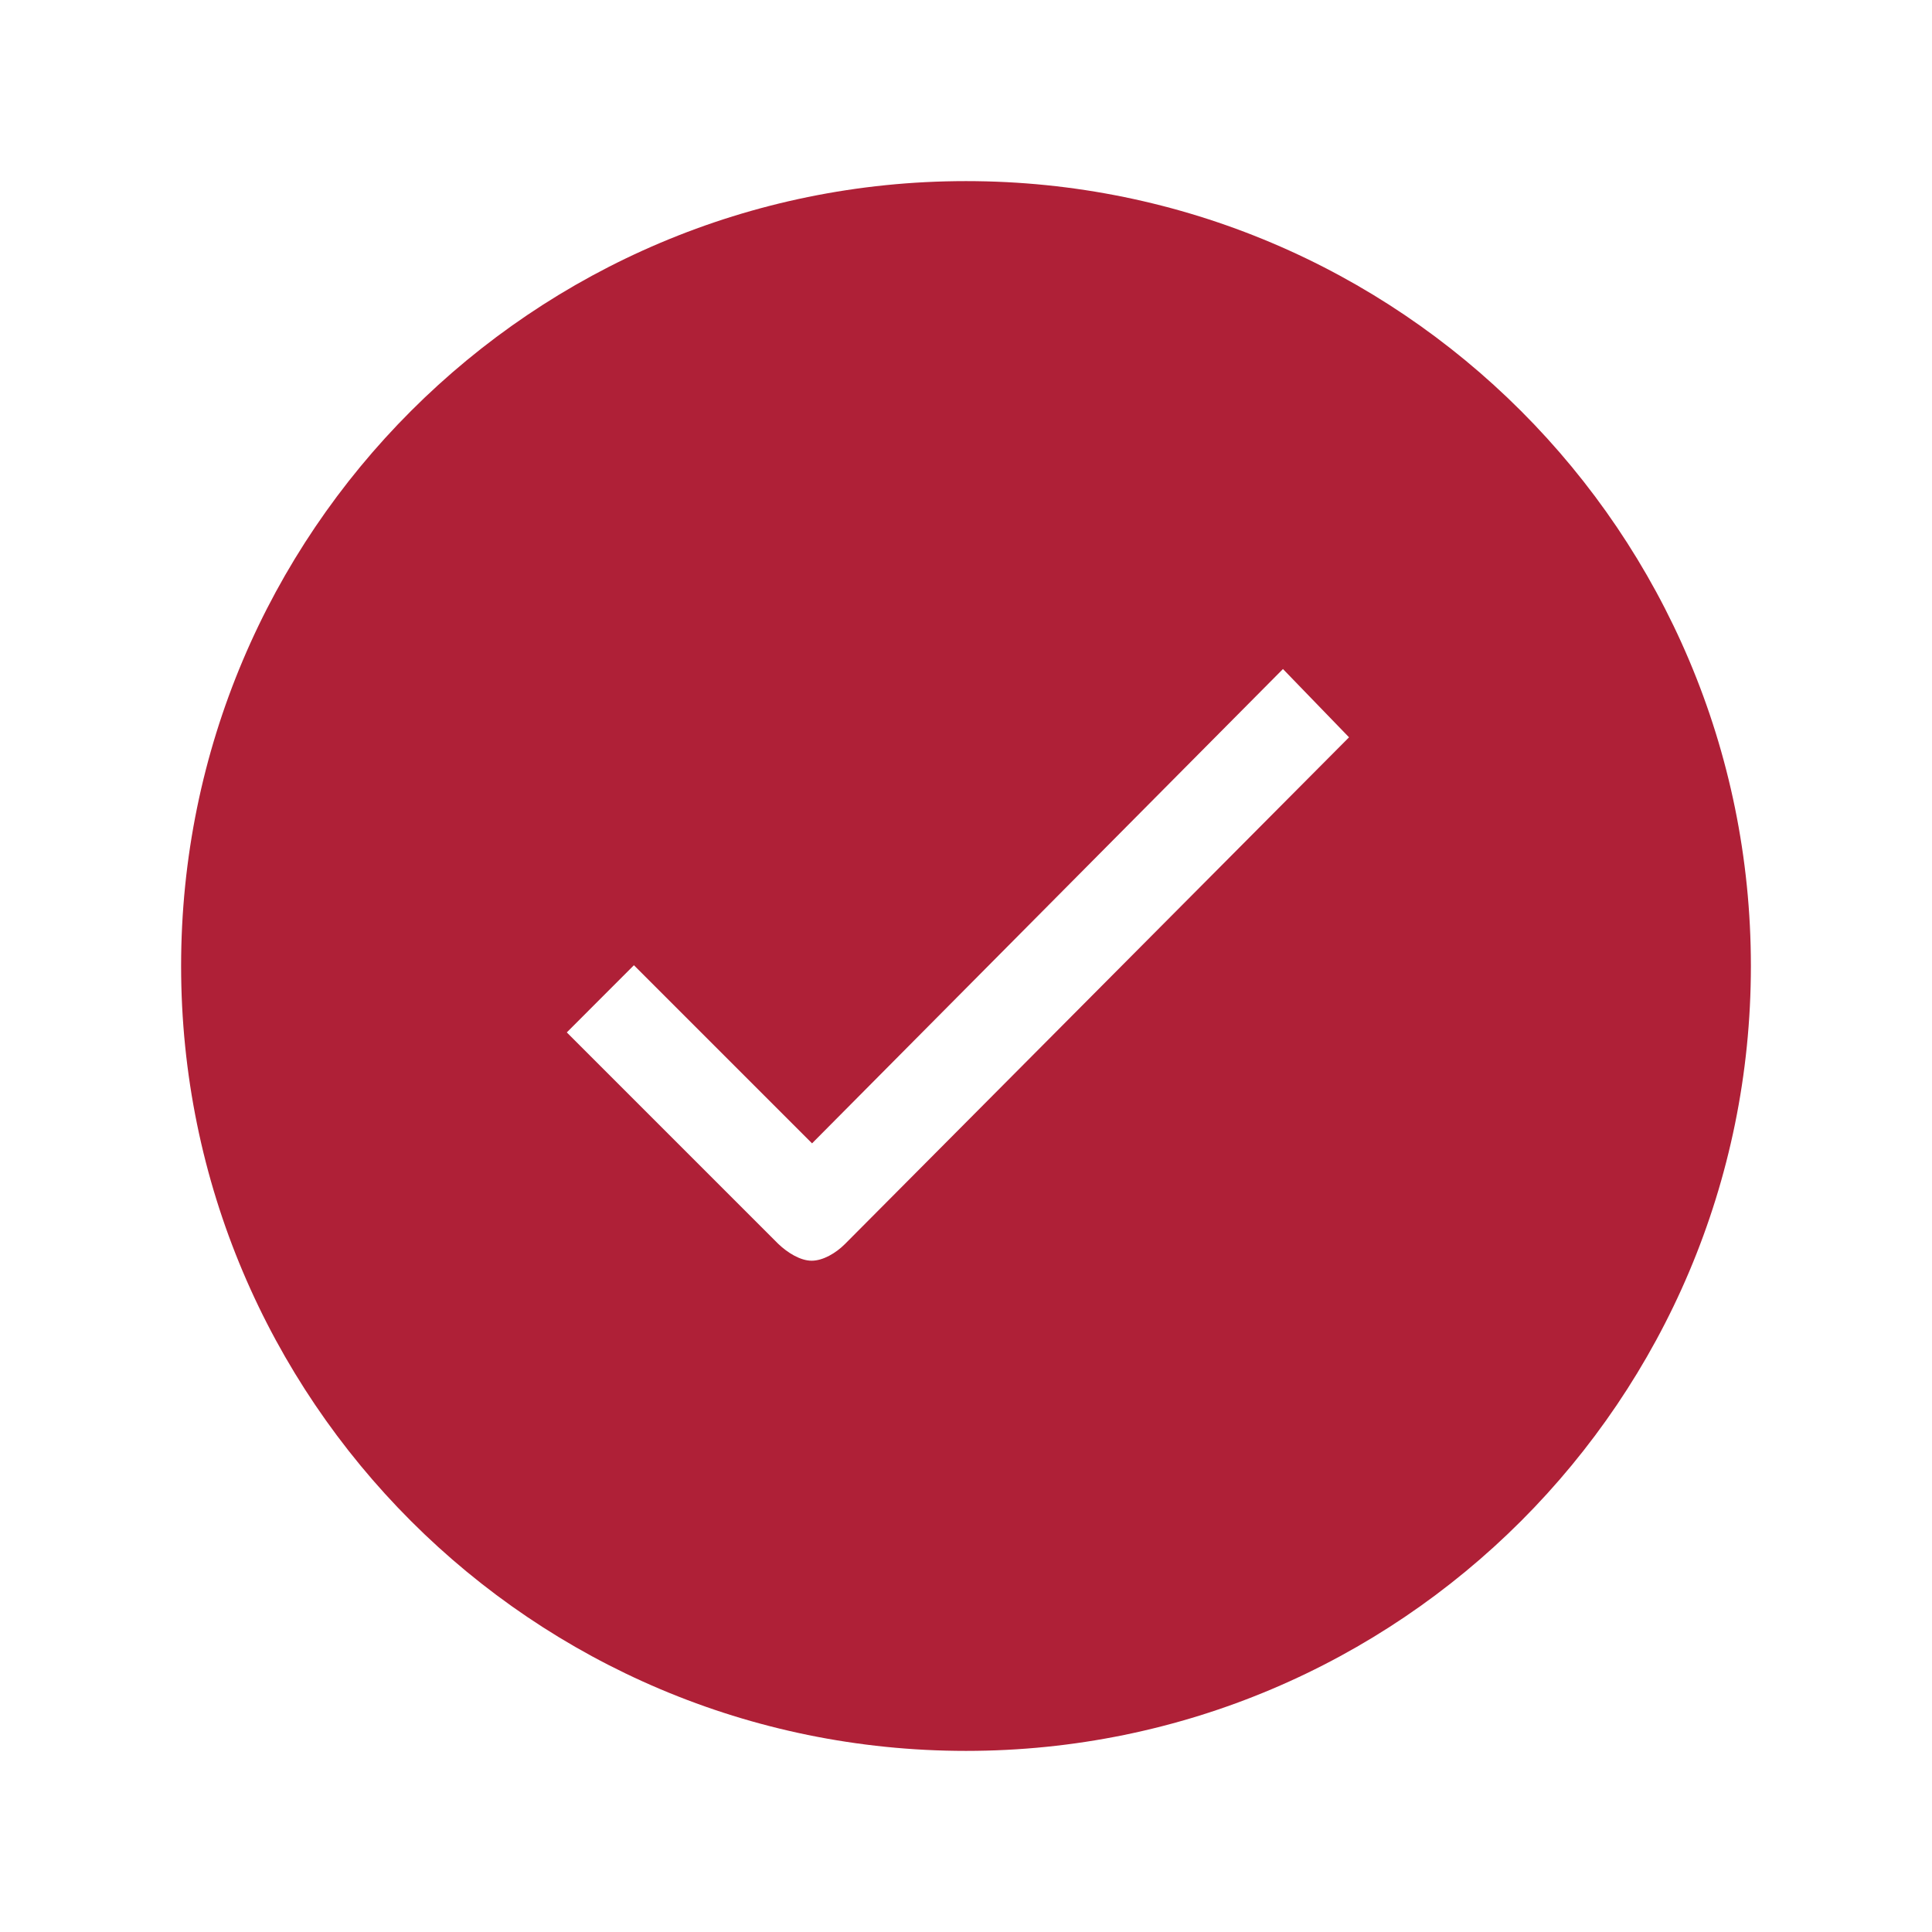
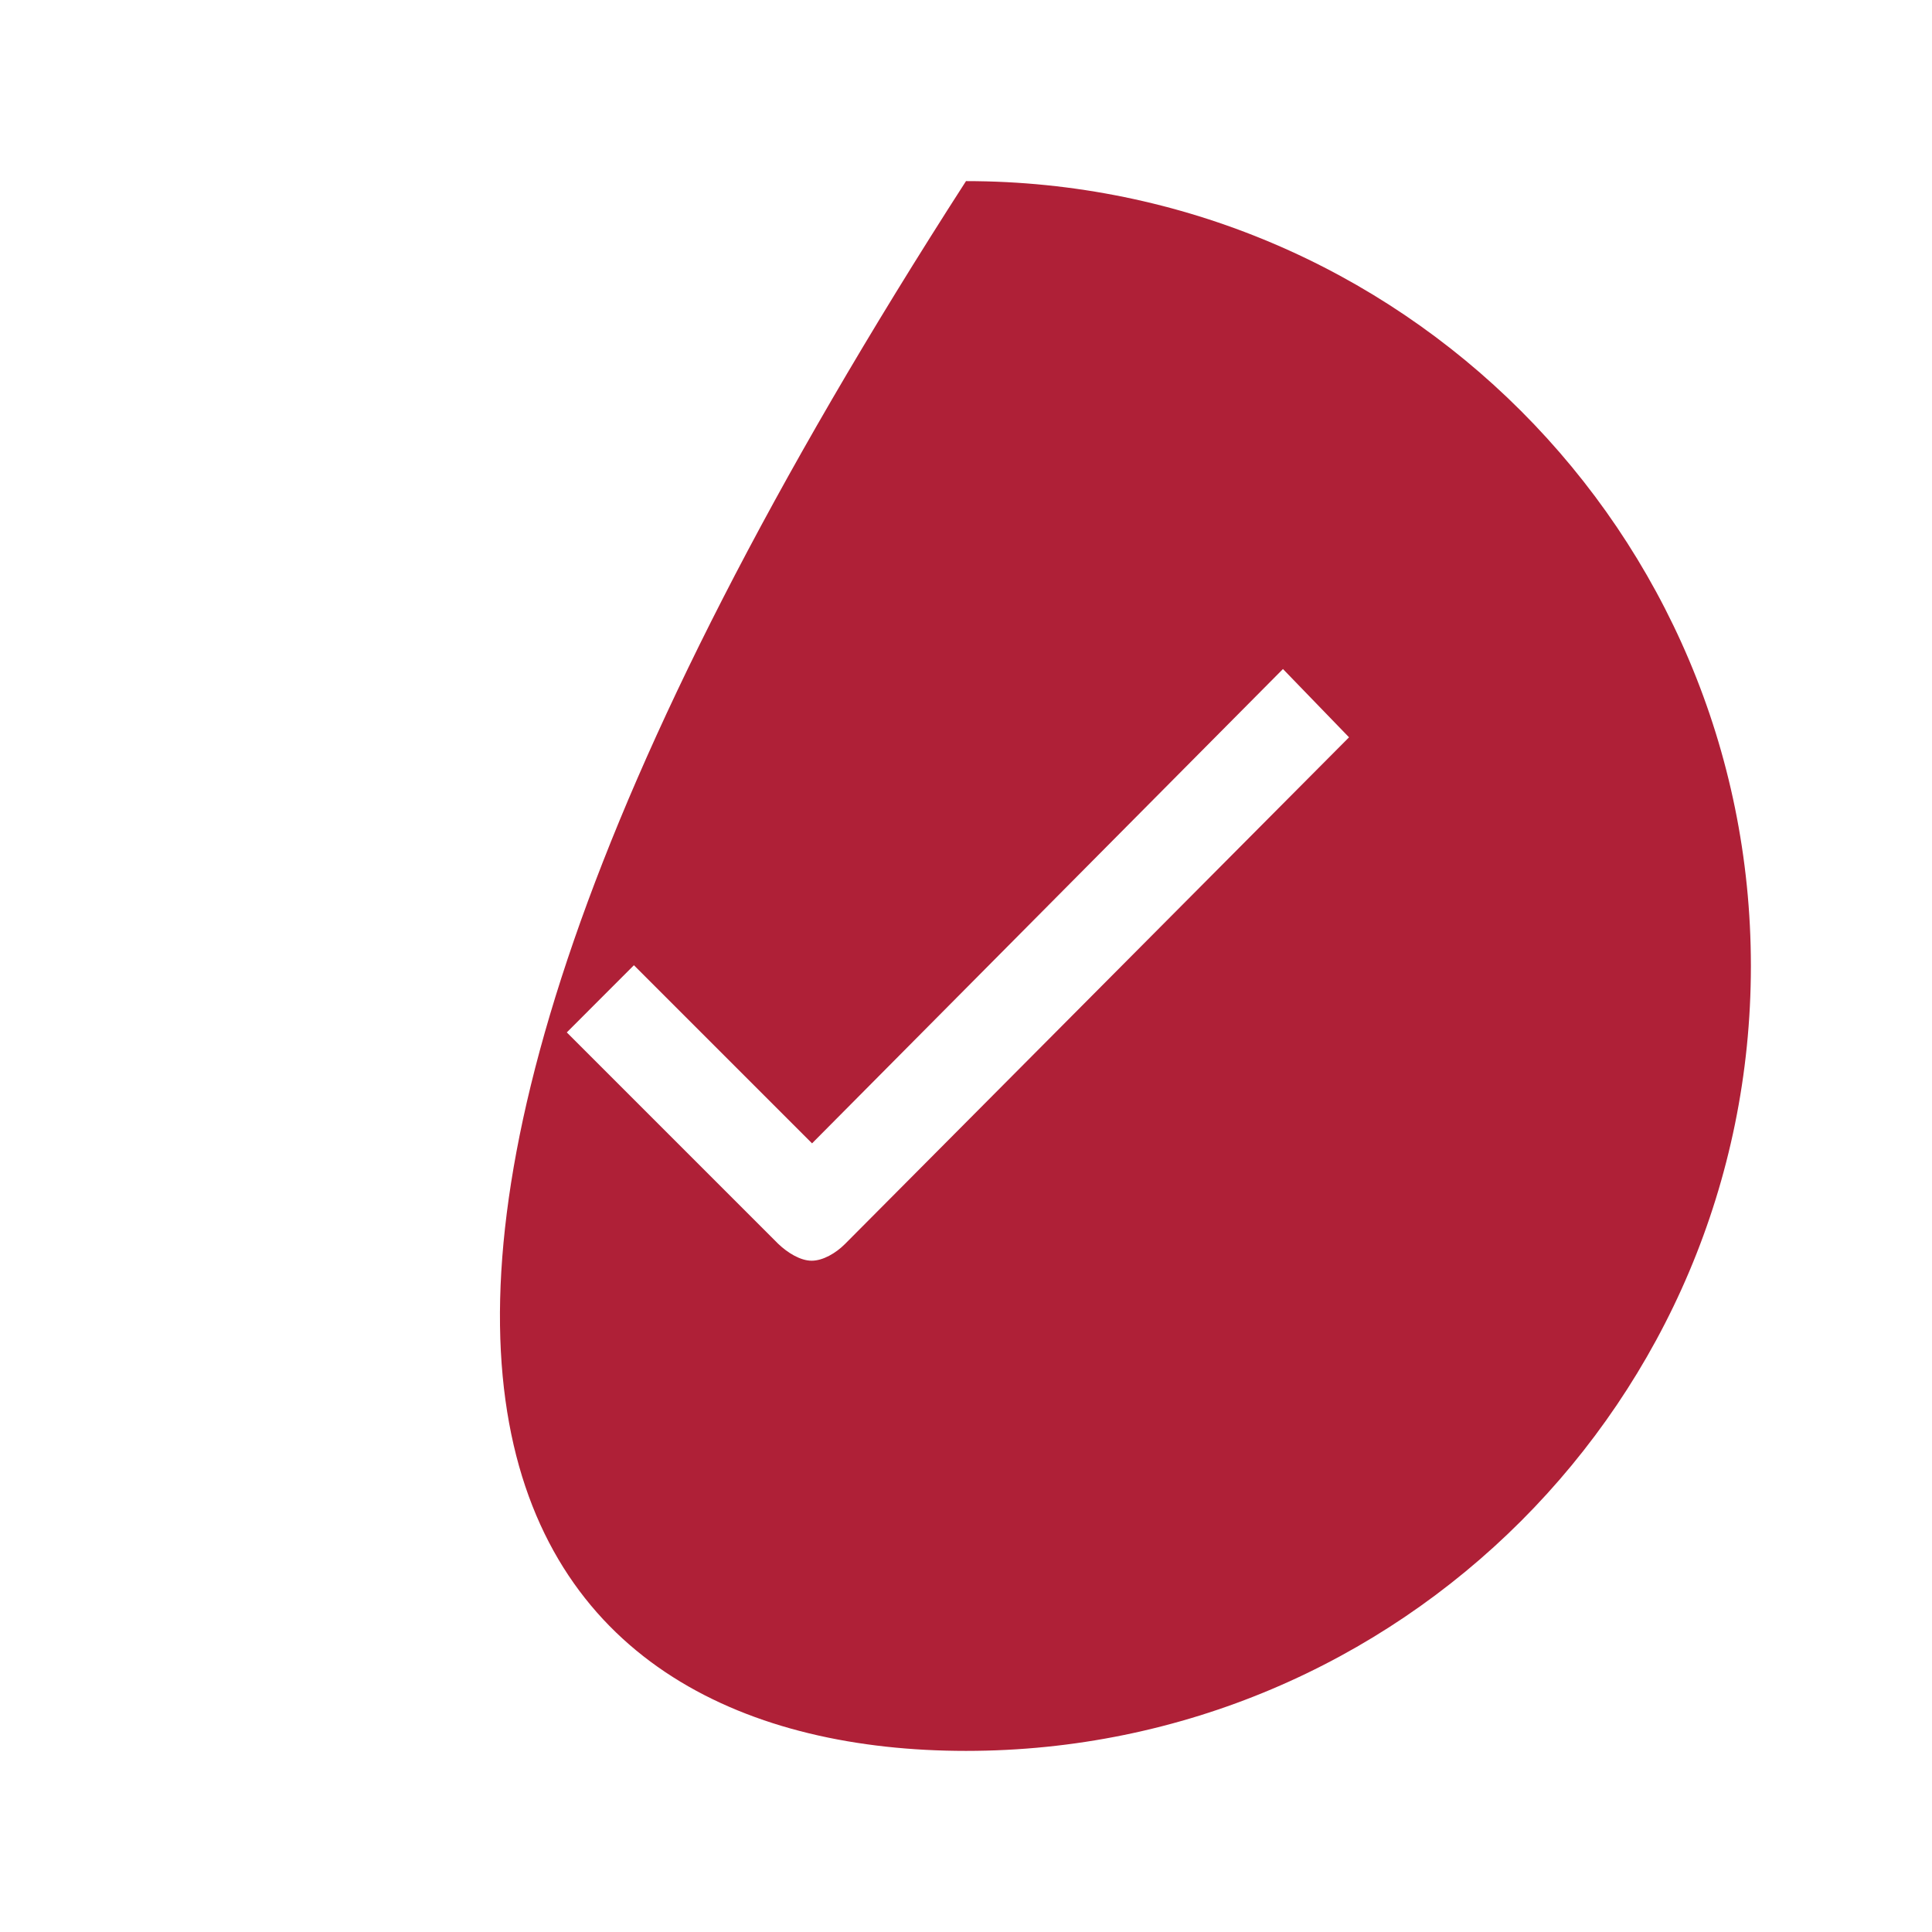
<svg xmlns="http://www.w3.org/2000/svg" width="35" height="35" viewBox="0 0 35 35" fill="none">
-   <path d="M17.5 3.281C9.646 3.281 3.281 9.646 3.281 17.5C3.281 25.355 9.646 31.719 17.5 31.719C25.355 31.719 31.719 25.355 31.719 17.5C31.719 9.646 25.355 3.281 17.5 3.281ZM15.306 22.538C15.142 22.702 14.909 22.839 14.704 22.839C14.499 22.839 14.267 22.695 14.096 22.531L10.268 18.703L11.484 17.486L14.711 20.713L23.242 12.12L24.439 13.357L15.306 22.538Z" fill="#AF2037" />
+   <path d="M17.5 3.281C3.281 25.355 9.646 31.719 17.5 31.719C25.355 31.719 31.719 25.355 31.719 17.5C31.719 9.646 25.355 3.281 17.5 3.281ZM15.306 22.538C15.142 22.702 14.909 22.839 14.704 22.839C14.499 22.839 14.267 22.695 14.096 22.531L10.268 18.703L11.484 17.486L14.711 20.713L23.242 12.12L24.439 13.357L15.306 22.538Z" fill="#AF2037" />
</svg>